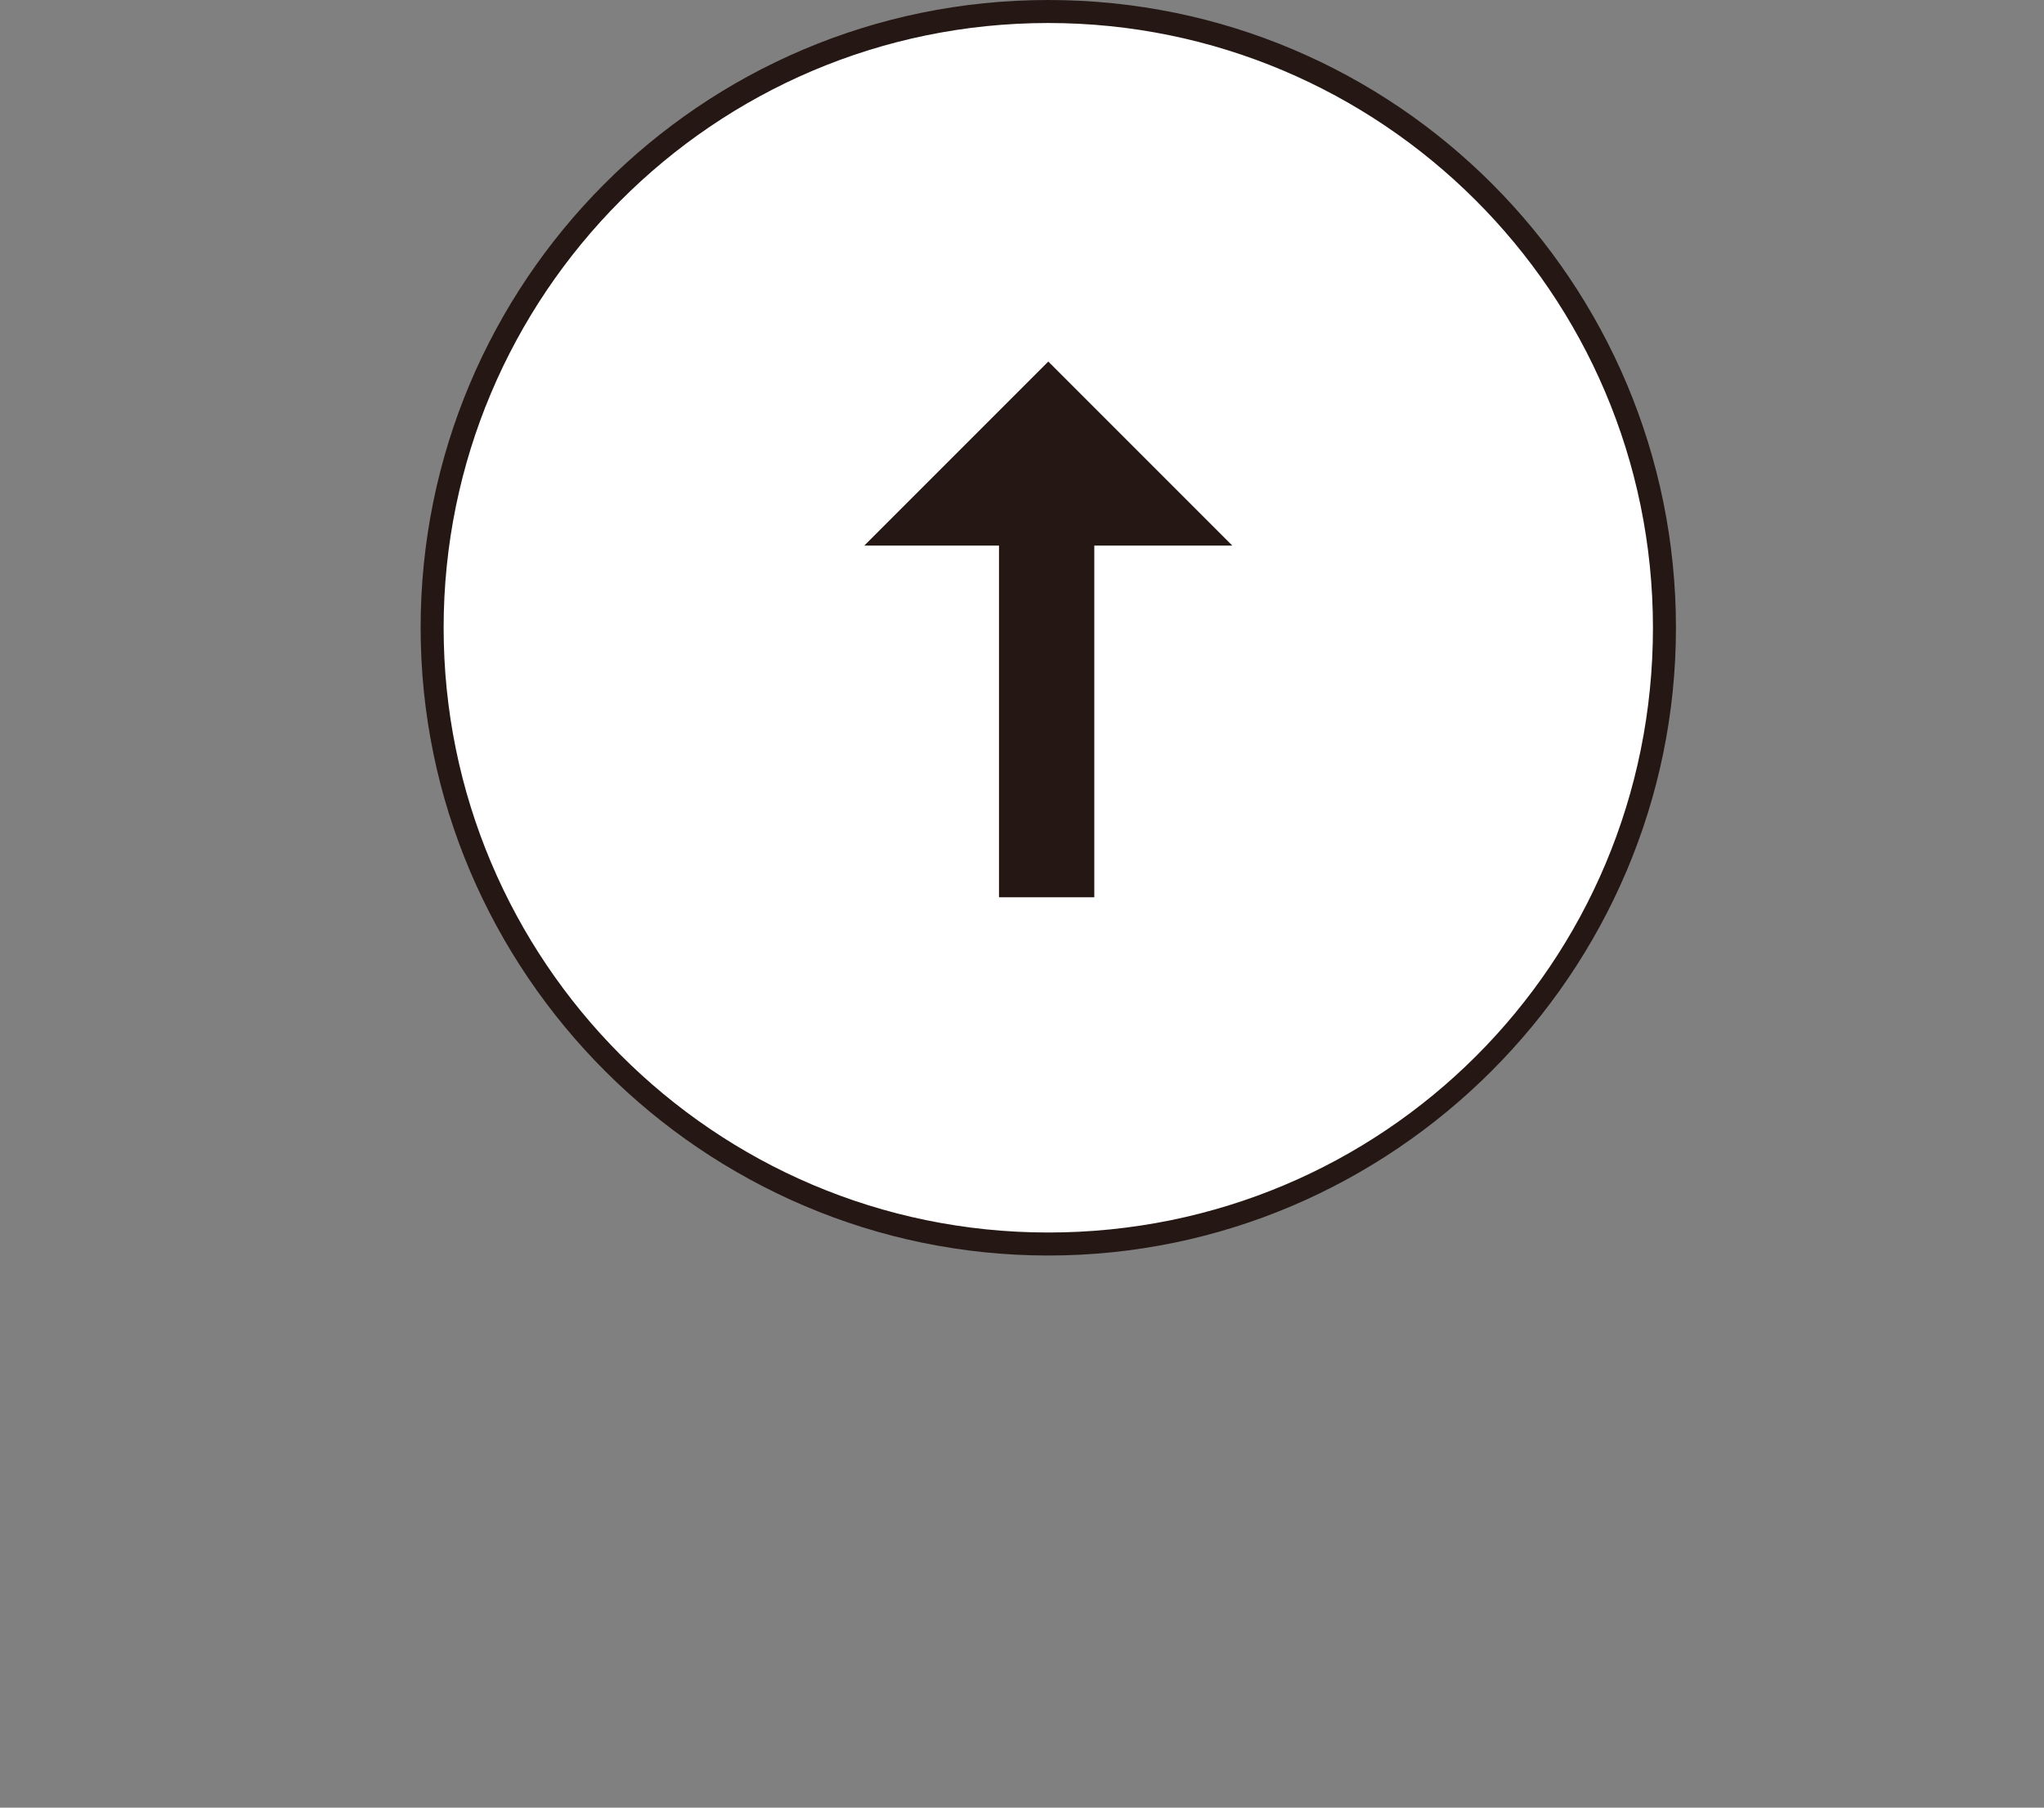
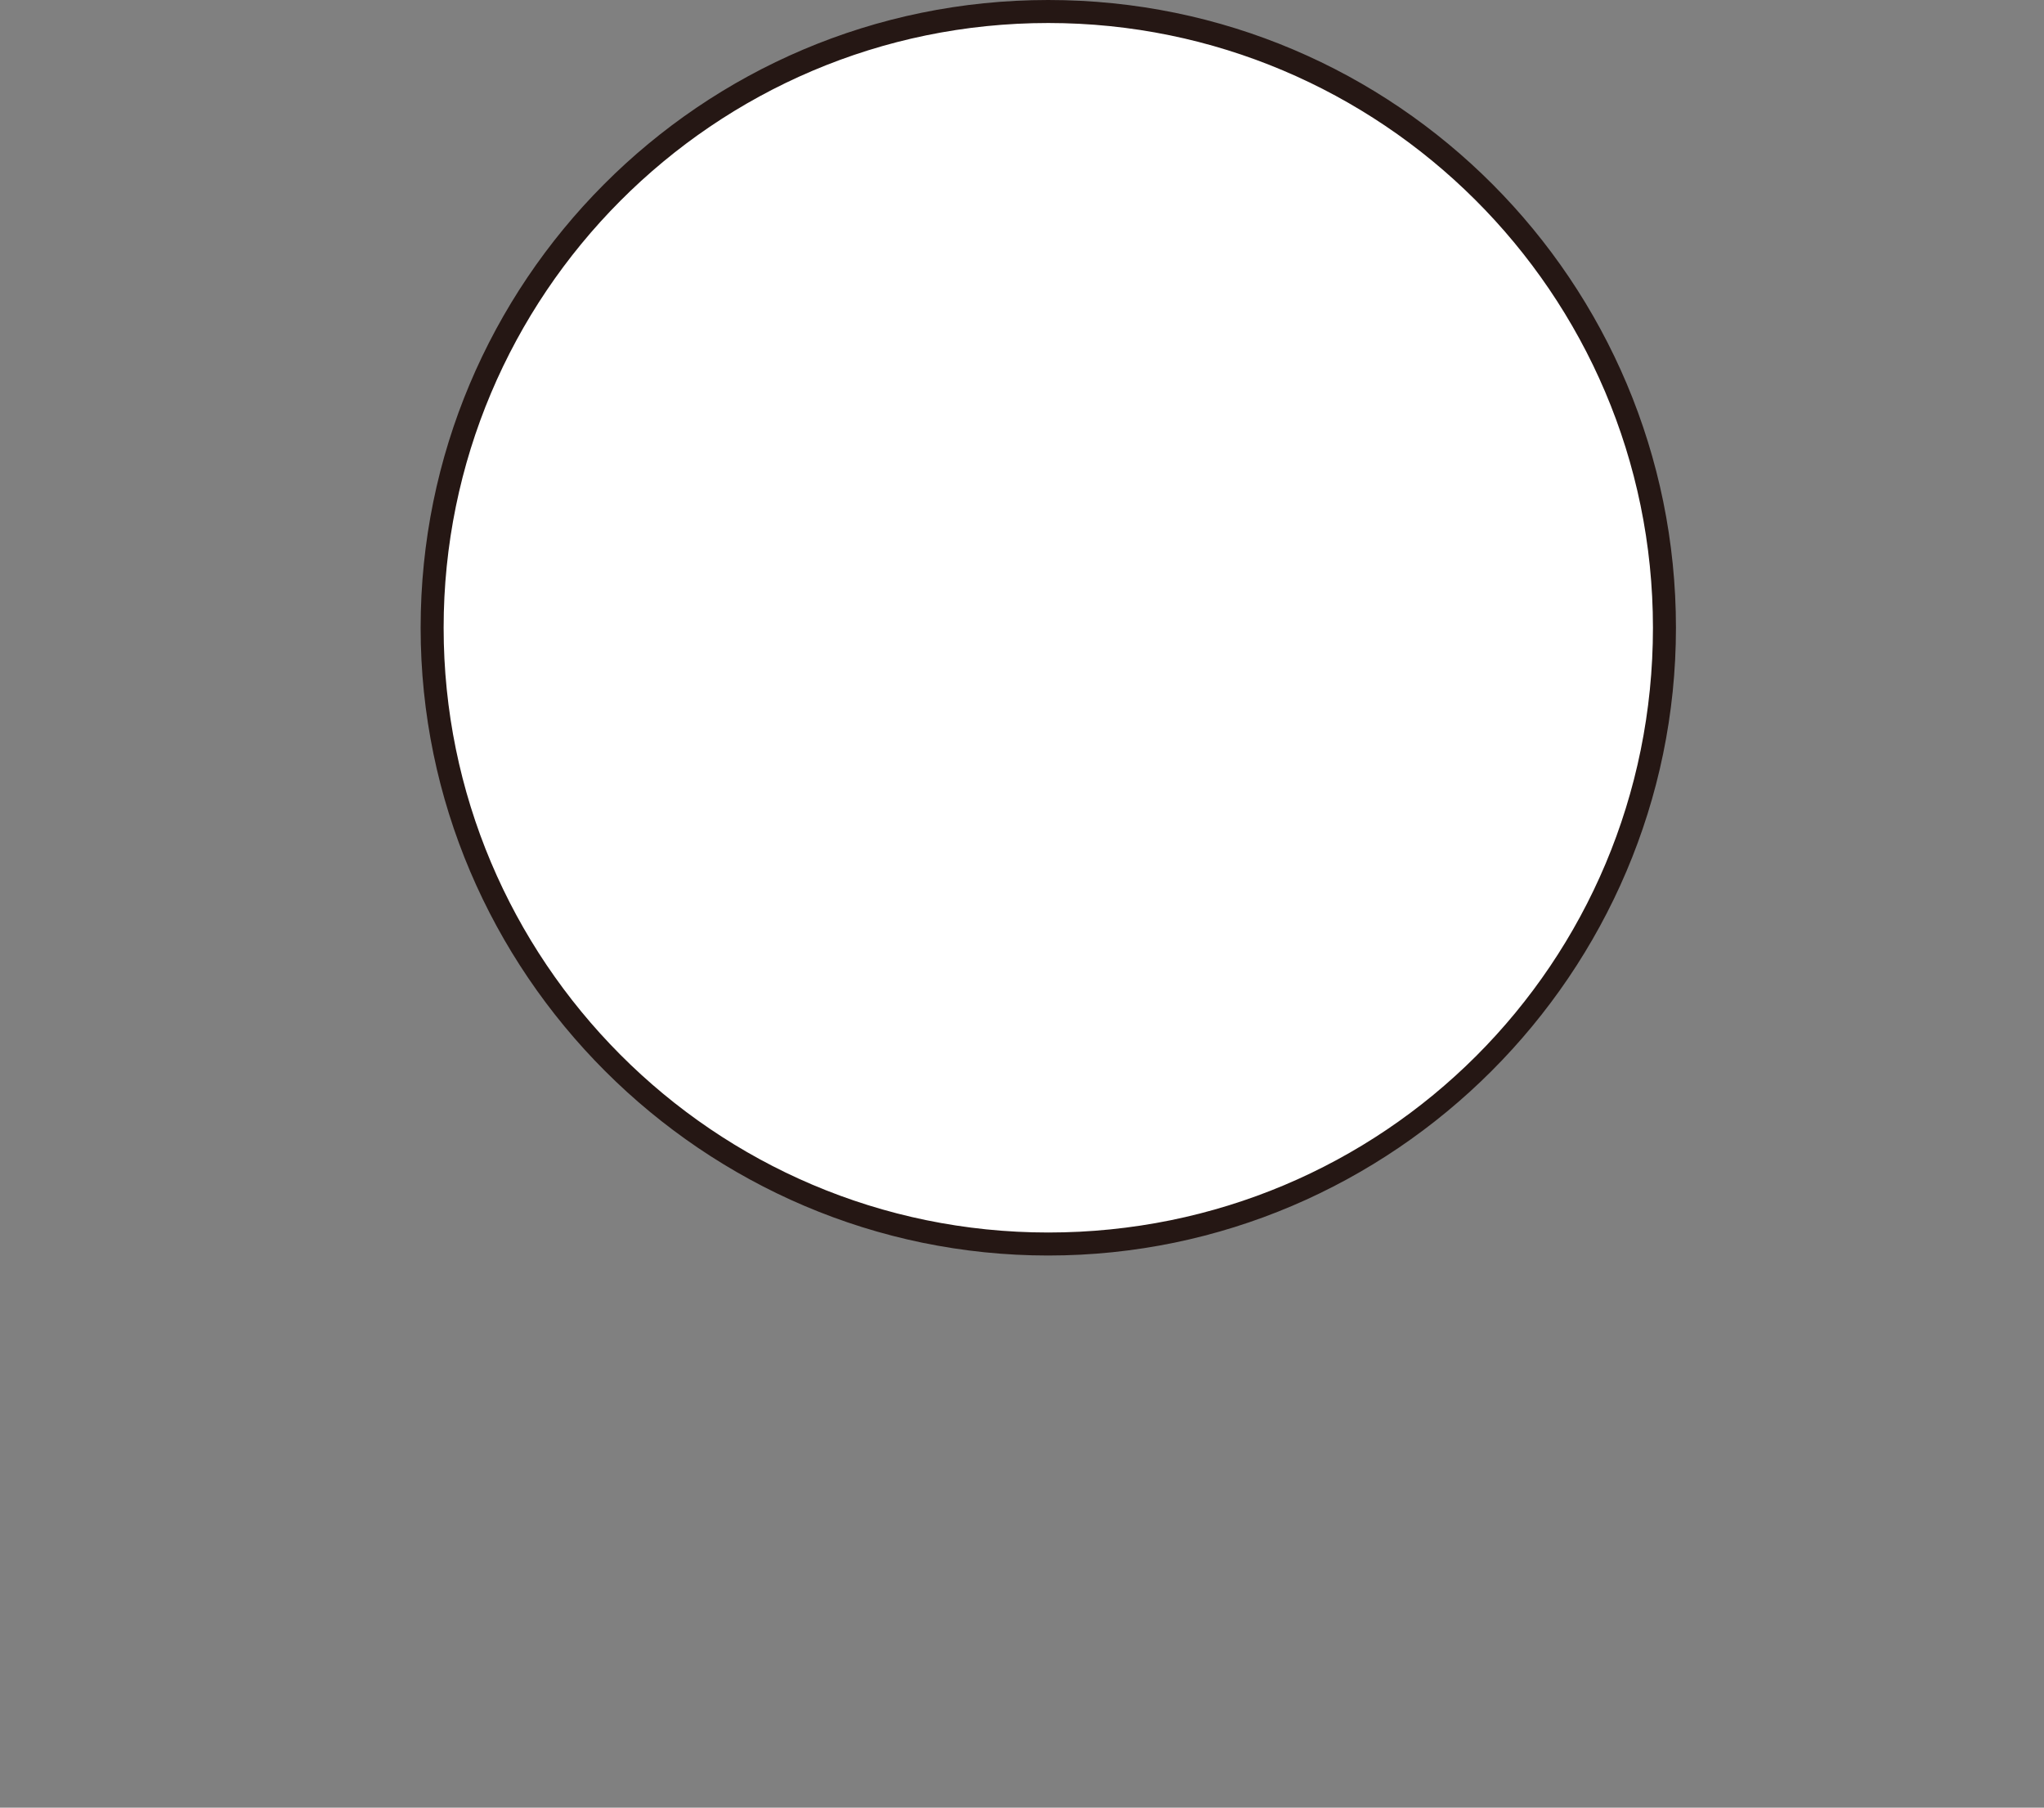
<svg xmlns="http://www.w3.org/2000/svg" id="_レイヤー_2" version="1.1" viewBox="0 0 62.2 55">
  <rect x="0" y="0" width="62.2" height="55" fill="#808080" stroke="none" />
  <defs>
    <style>
      .st0 {
        fill: #fff;
      }

      .st1 {
        fill: #251714;
      }
    </style>
  </defs>
  <g id="design">
    <g id="_グループ_35554">
      <path id="_パス_392" class="st0" d="M50.6,19.1c0,10.4-8.4,18.7-18.7,18.7S13.1,29.5,13.1,19.1,21.5.4,31.9.4h0c10.4,0,18.7,8.4,18.7,18.7h0" />
      <path class="st1" d="M31.9,38.2c-10.5,0-19.1-8.6-19.1-19.1S21.3,0,31.9,0s19.1,8.6,19.1,19.1-8.6,19.1-19.1,19.1ZM31.9.7C21.7.7,13.5,9,13.5,19.1s8.2,18.4,18.4,18.4,18.4-8.2,18.4-18.4S42,.7,31.9.7Z" />
-       <path id="_パス_394" class="st1" d="M26.3,16.6l5.6-5.6,5.6,5.6h-11.2Z" />
-       <rect id="_長方形_30074" class="st1" x="30.4" y="15.2" width="2.9" height="12.1" />
    </g>
  </g>
</svg>